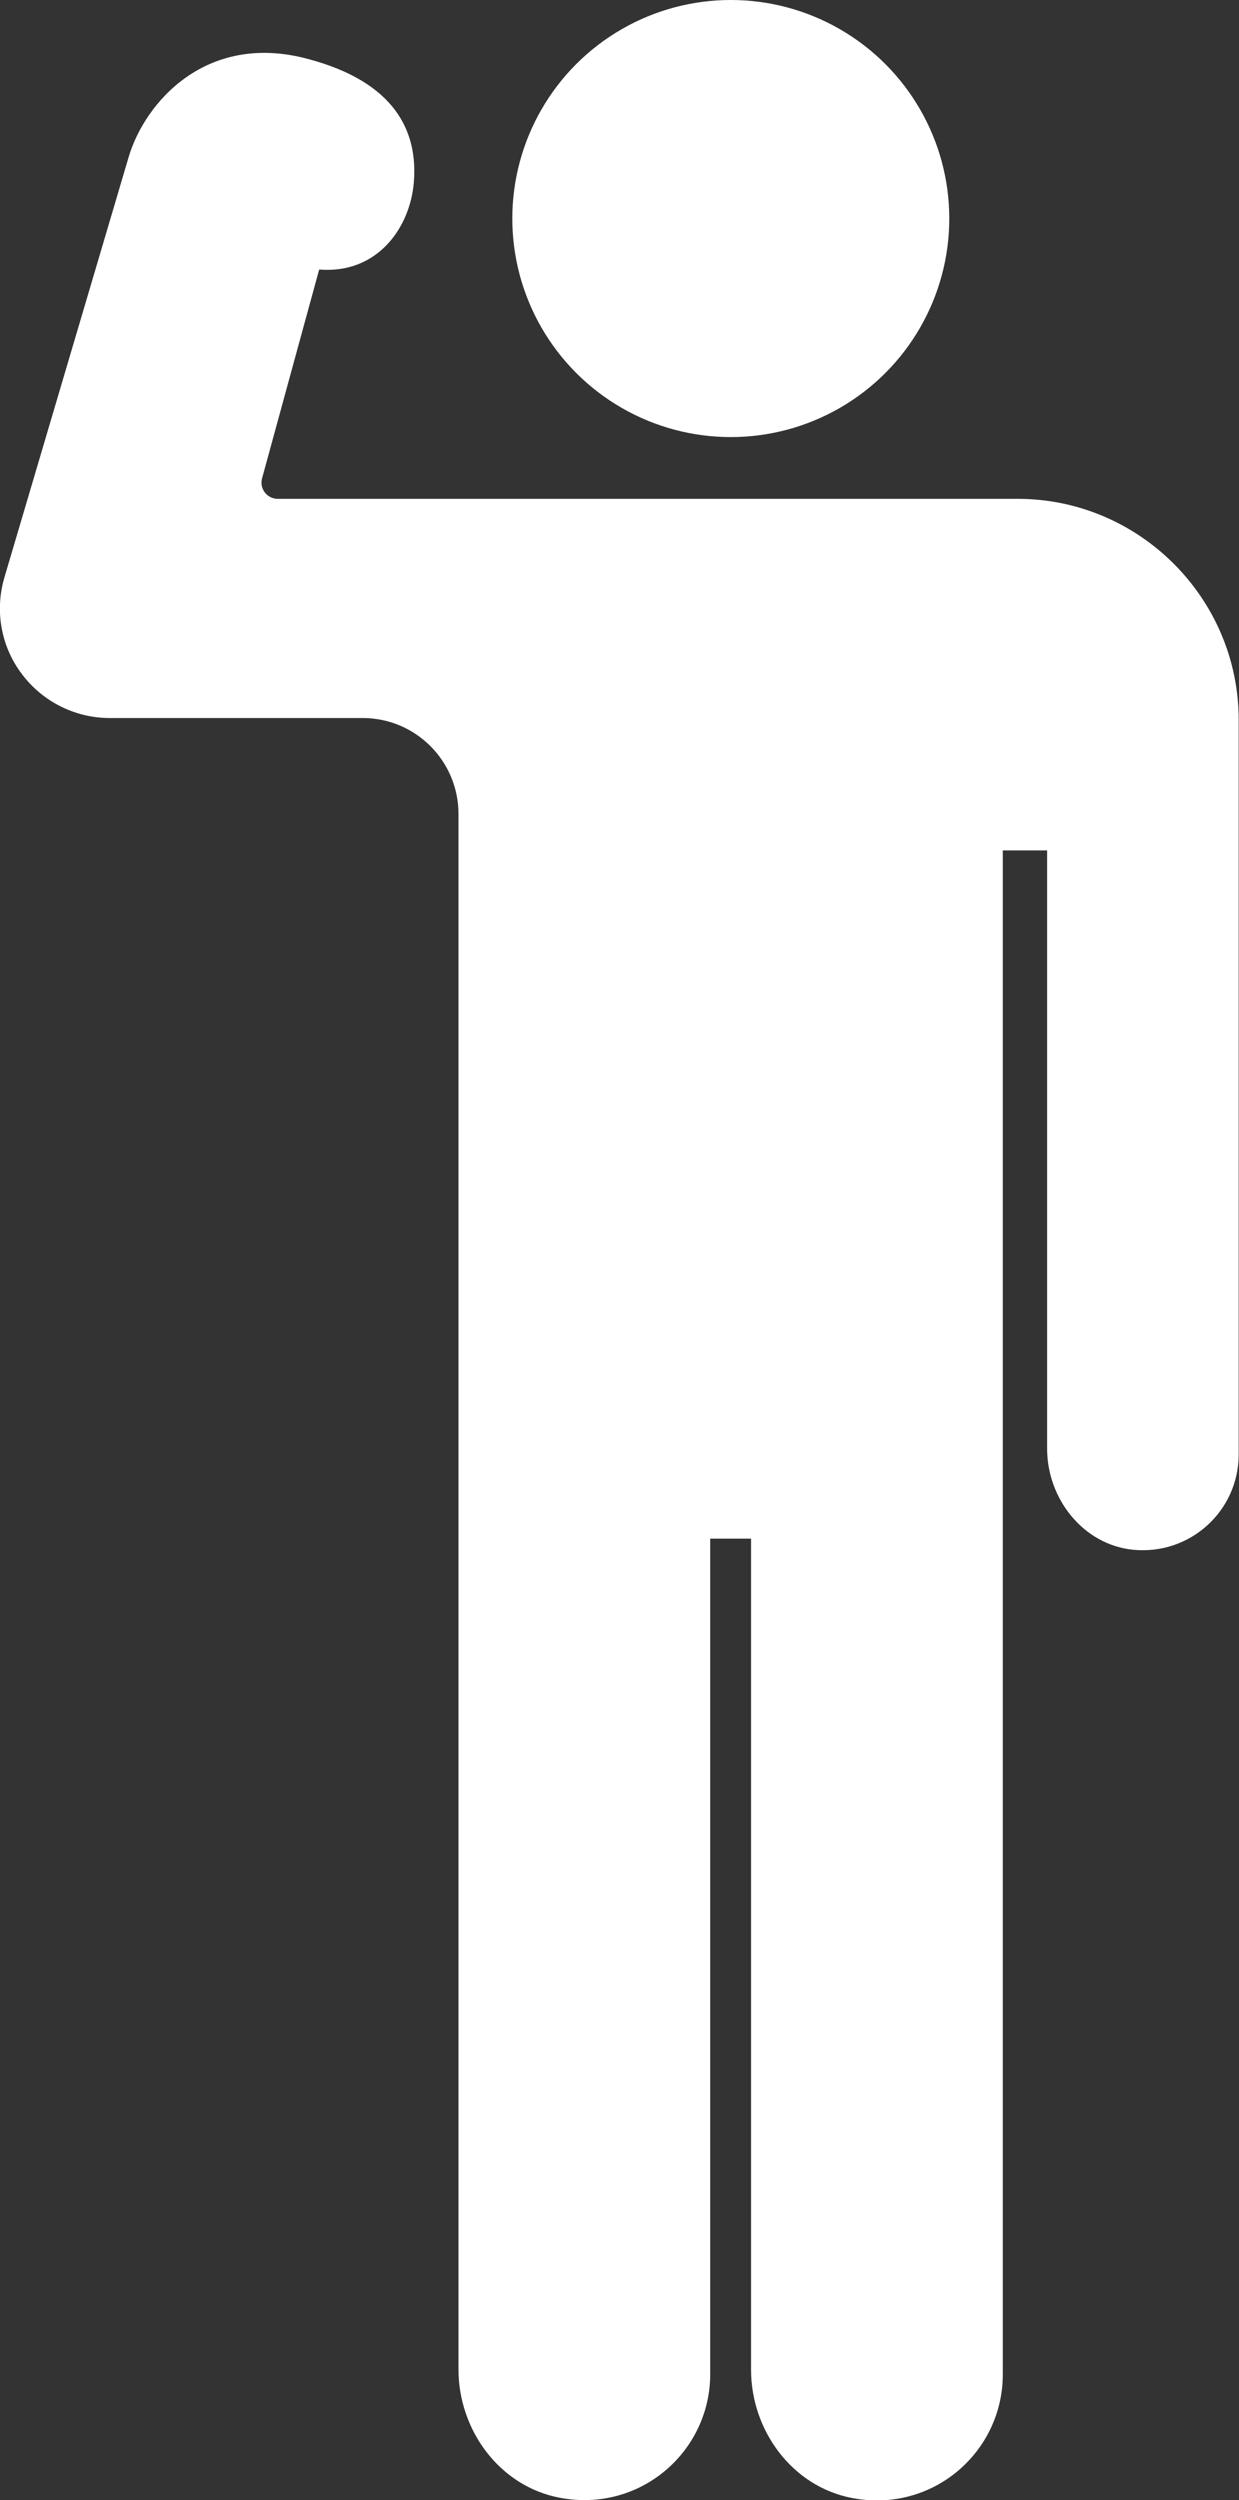
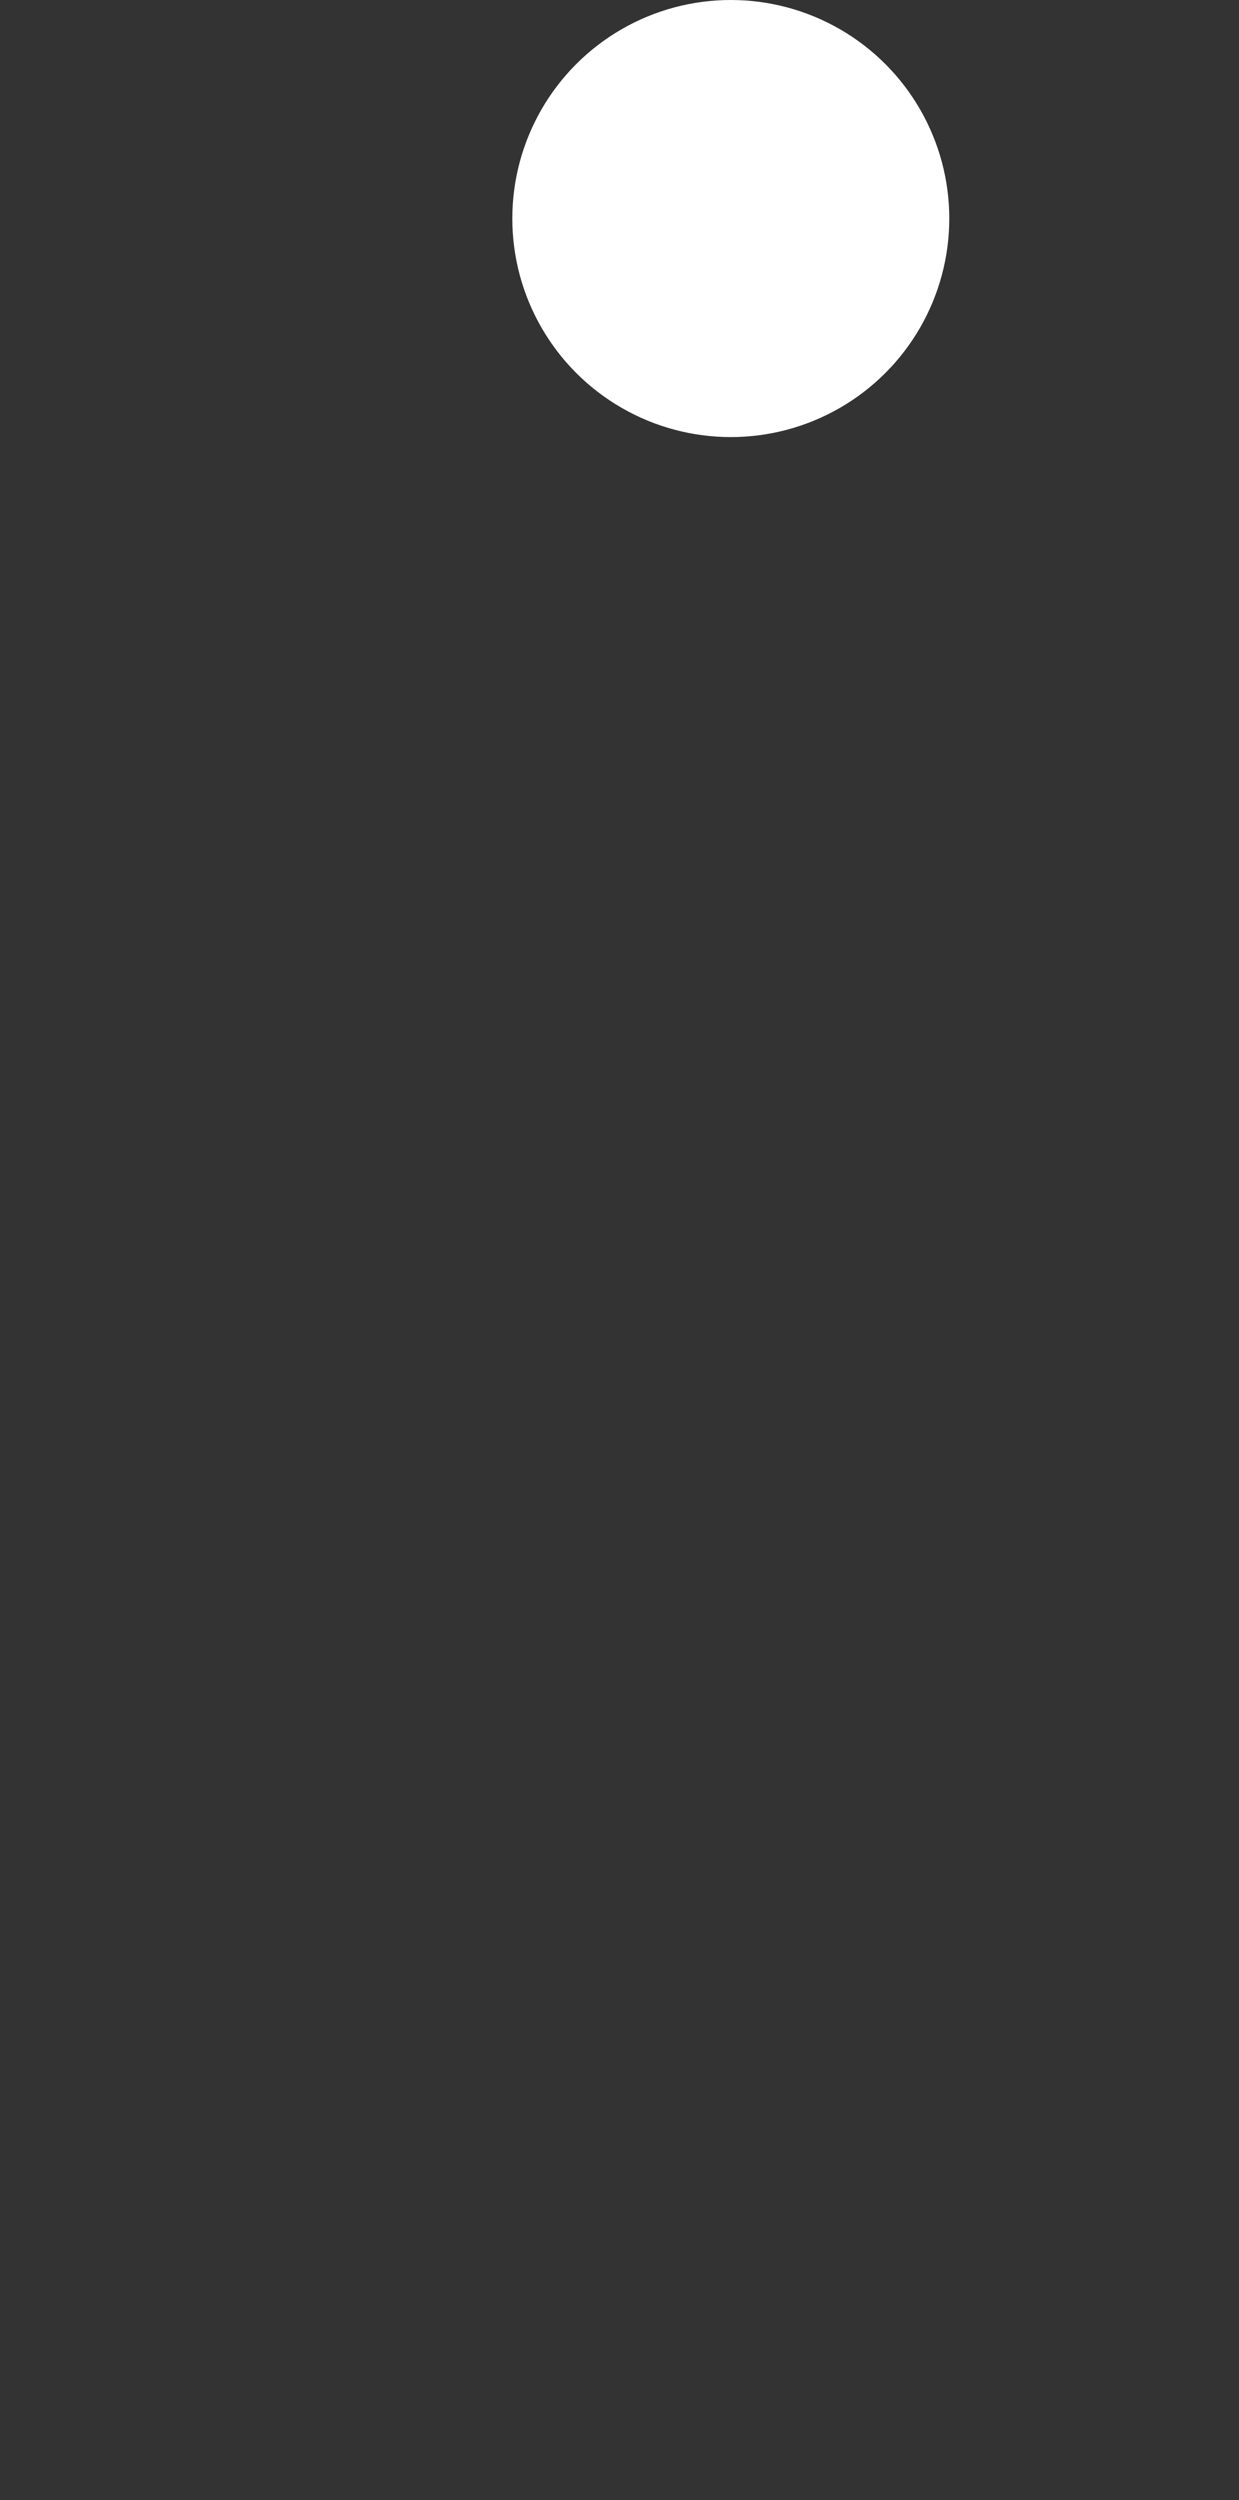
<svg xmlns="http://www.w3.org/2000/svg" id="_レイヤー_2" data-name="レイヤー 2" width="39.13" height="78.94" viewBox="0 0 39.13 78.94">
  <rect x="0" y="0" width="39.13" height="78.94" fill="#333333" stroke="none" />
  <defs>
    <style>
      .cls-1 {
        fill: #fff;
      }
    </style>
  </defs>
  <g id="_レイヤー_2-2" data-name="レイヤー 2">
    <g>
      <circle class="cls-1" cx="23.08" cy="6.9" r="6.9" />
-       <path class="cls-1" d="M32.14,15.75h-10.97s-12.4,0-12.4,0c-.34,0-.59-.33-.49-.66l1.8-6.58c1.86,.15,2.88-1.35,2.99-2.76,.13-1.6-.59-3.16-3.35-3.89-3.2-.86-5.15,1.37-5.66,3.11L.14,18.23c-.31,1.05-.11,2.18,.55,3.05,.65,.87,1.68,1.39,2.77,1.39h7.99c1.68,0,3.03,1.36,3.03,3.03v49.11c0,1.92,1.3,3.69,3.19,4.05,2.54,.49,4.76-1.45,4.76-3.9v-26.38h1.29v26.24c0,1.92,1.3,3.69,3.19,4.05,2.54,.49,4.76-1.45,4.76-3.9V26.85h1.4v18.89c0,1.58,1.14,3.03,2.71,3.19,1.81,.18,3.34-1.23,3.34-3.01V22.73c0-3.84-3.14-6.98-6.98-6.98Z" />
    </g>
  </g>
</svg>